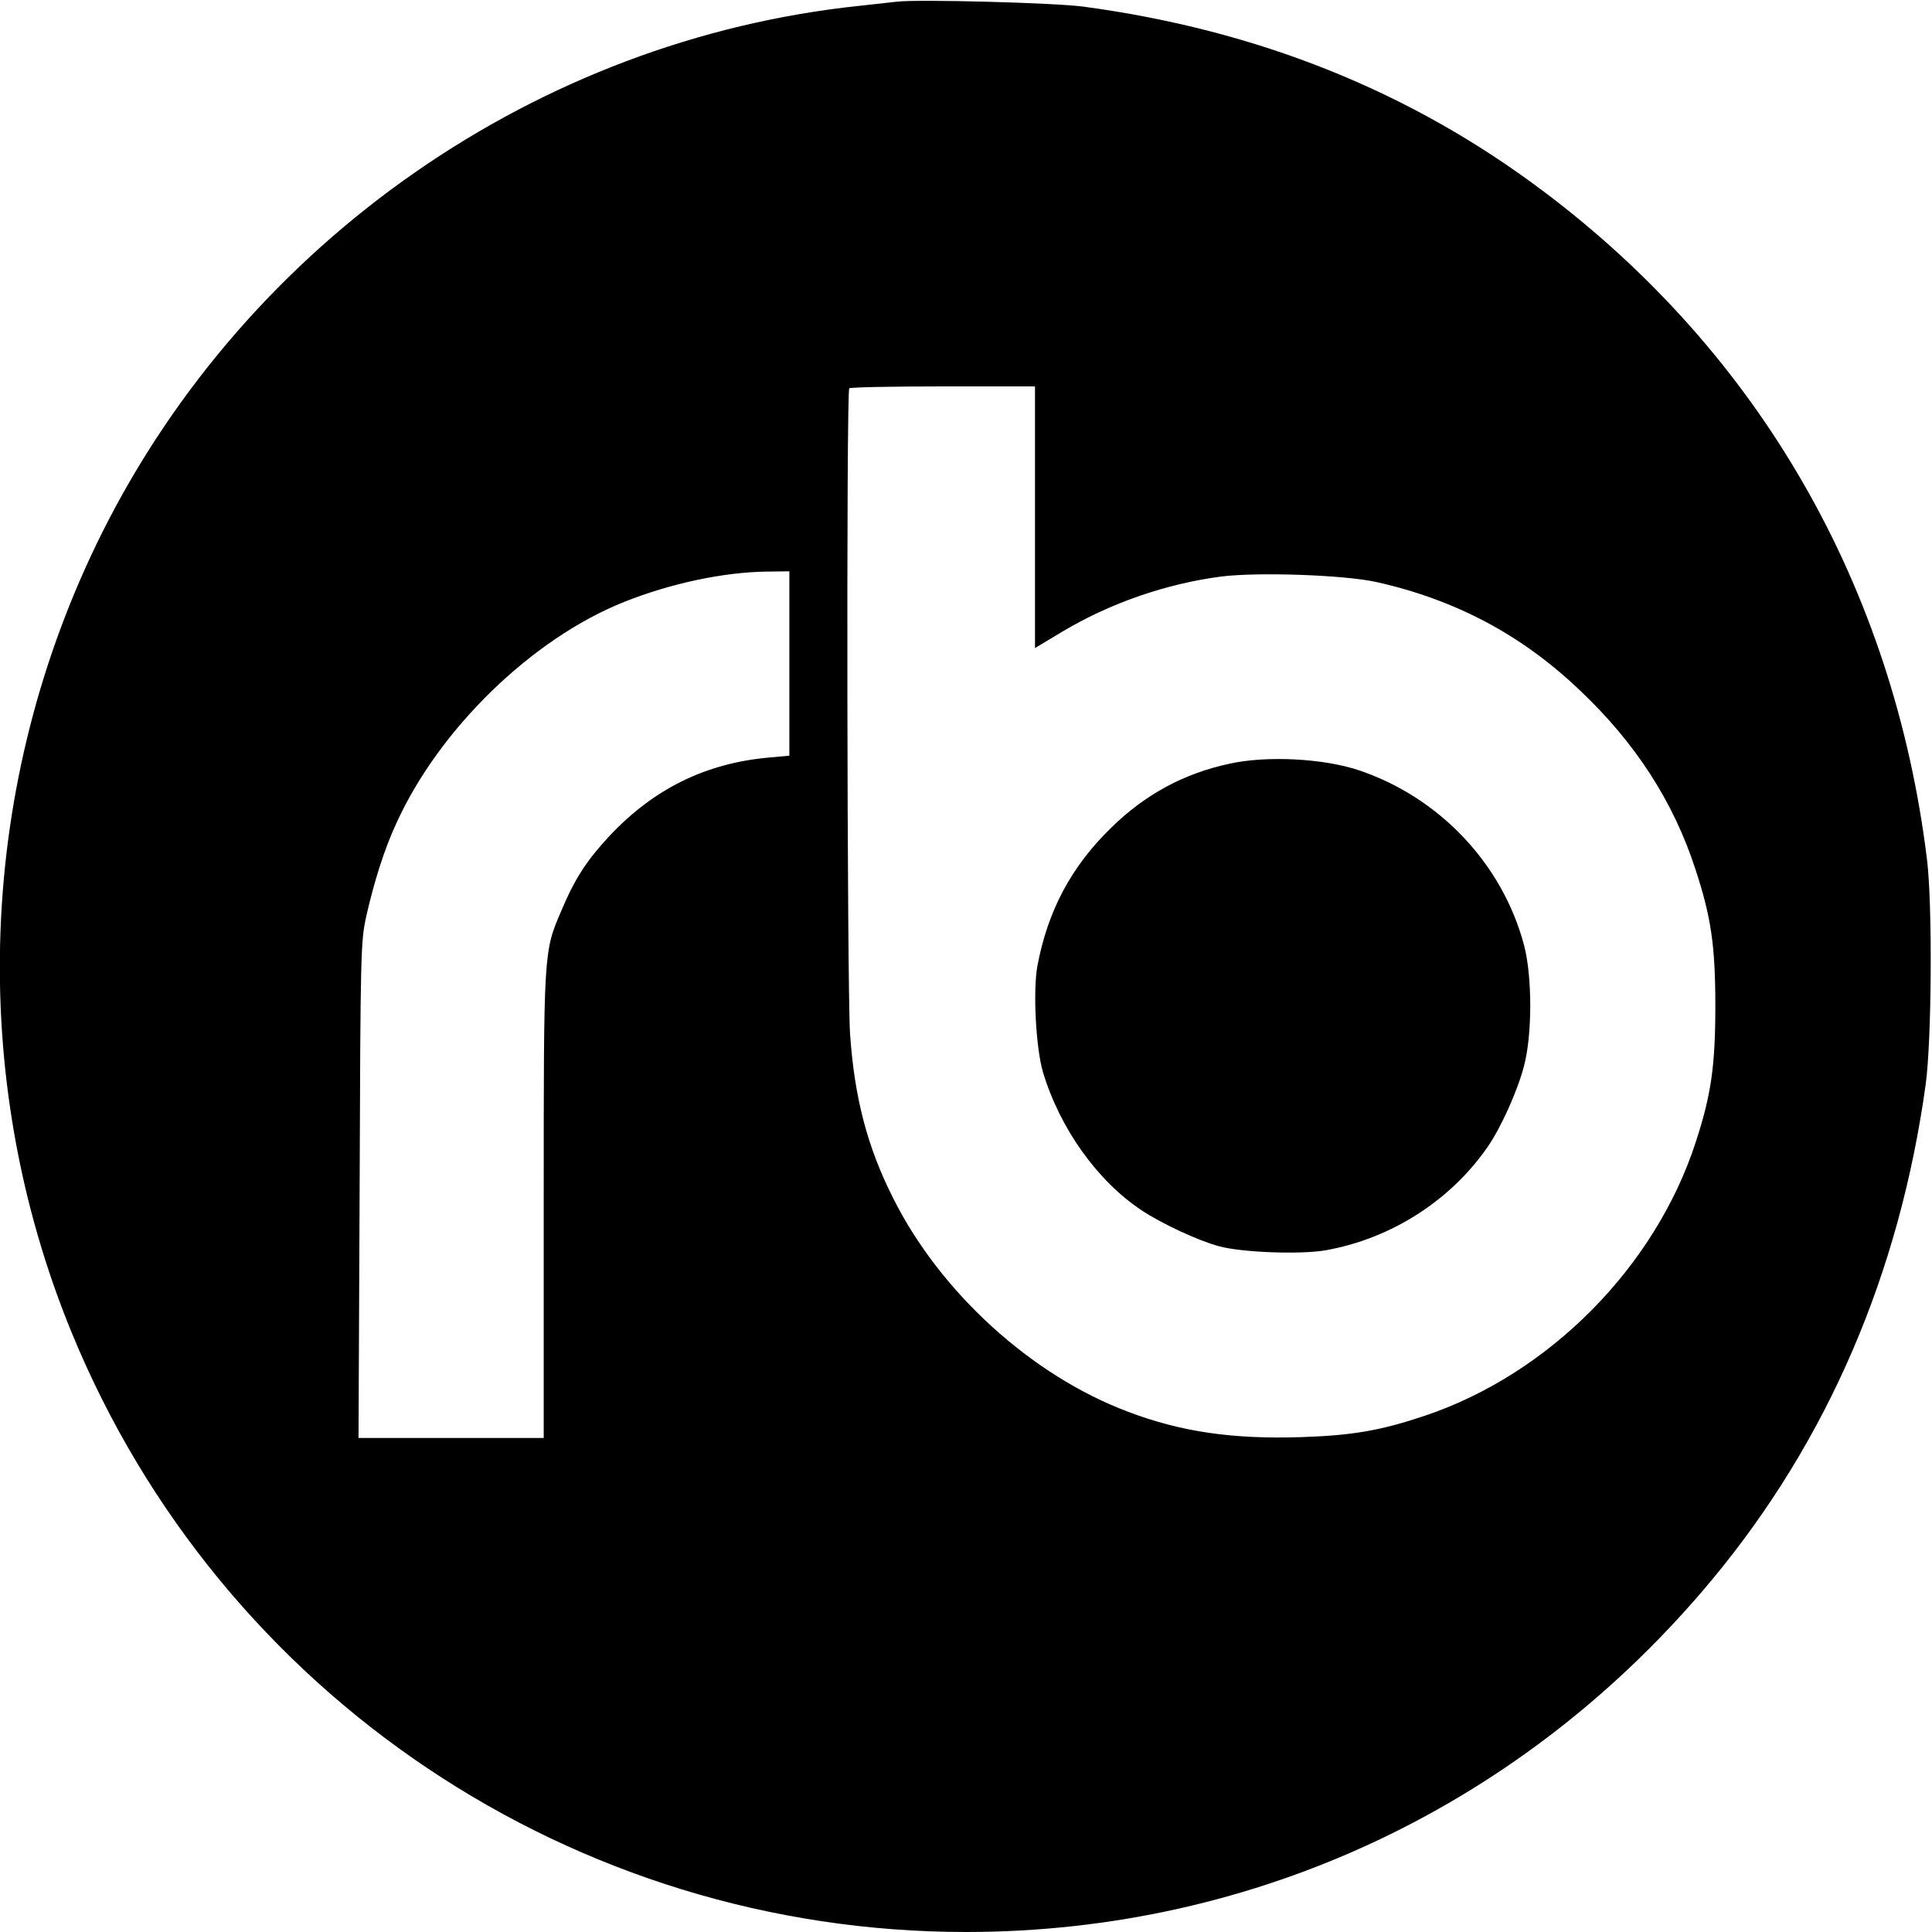
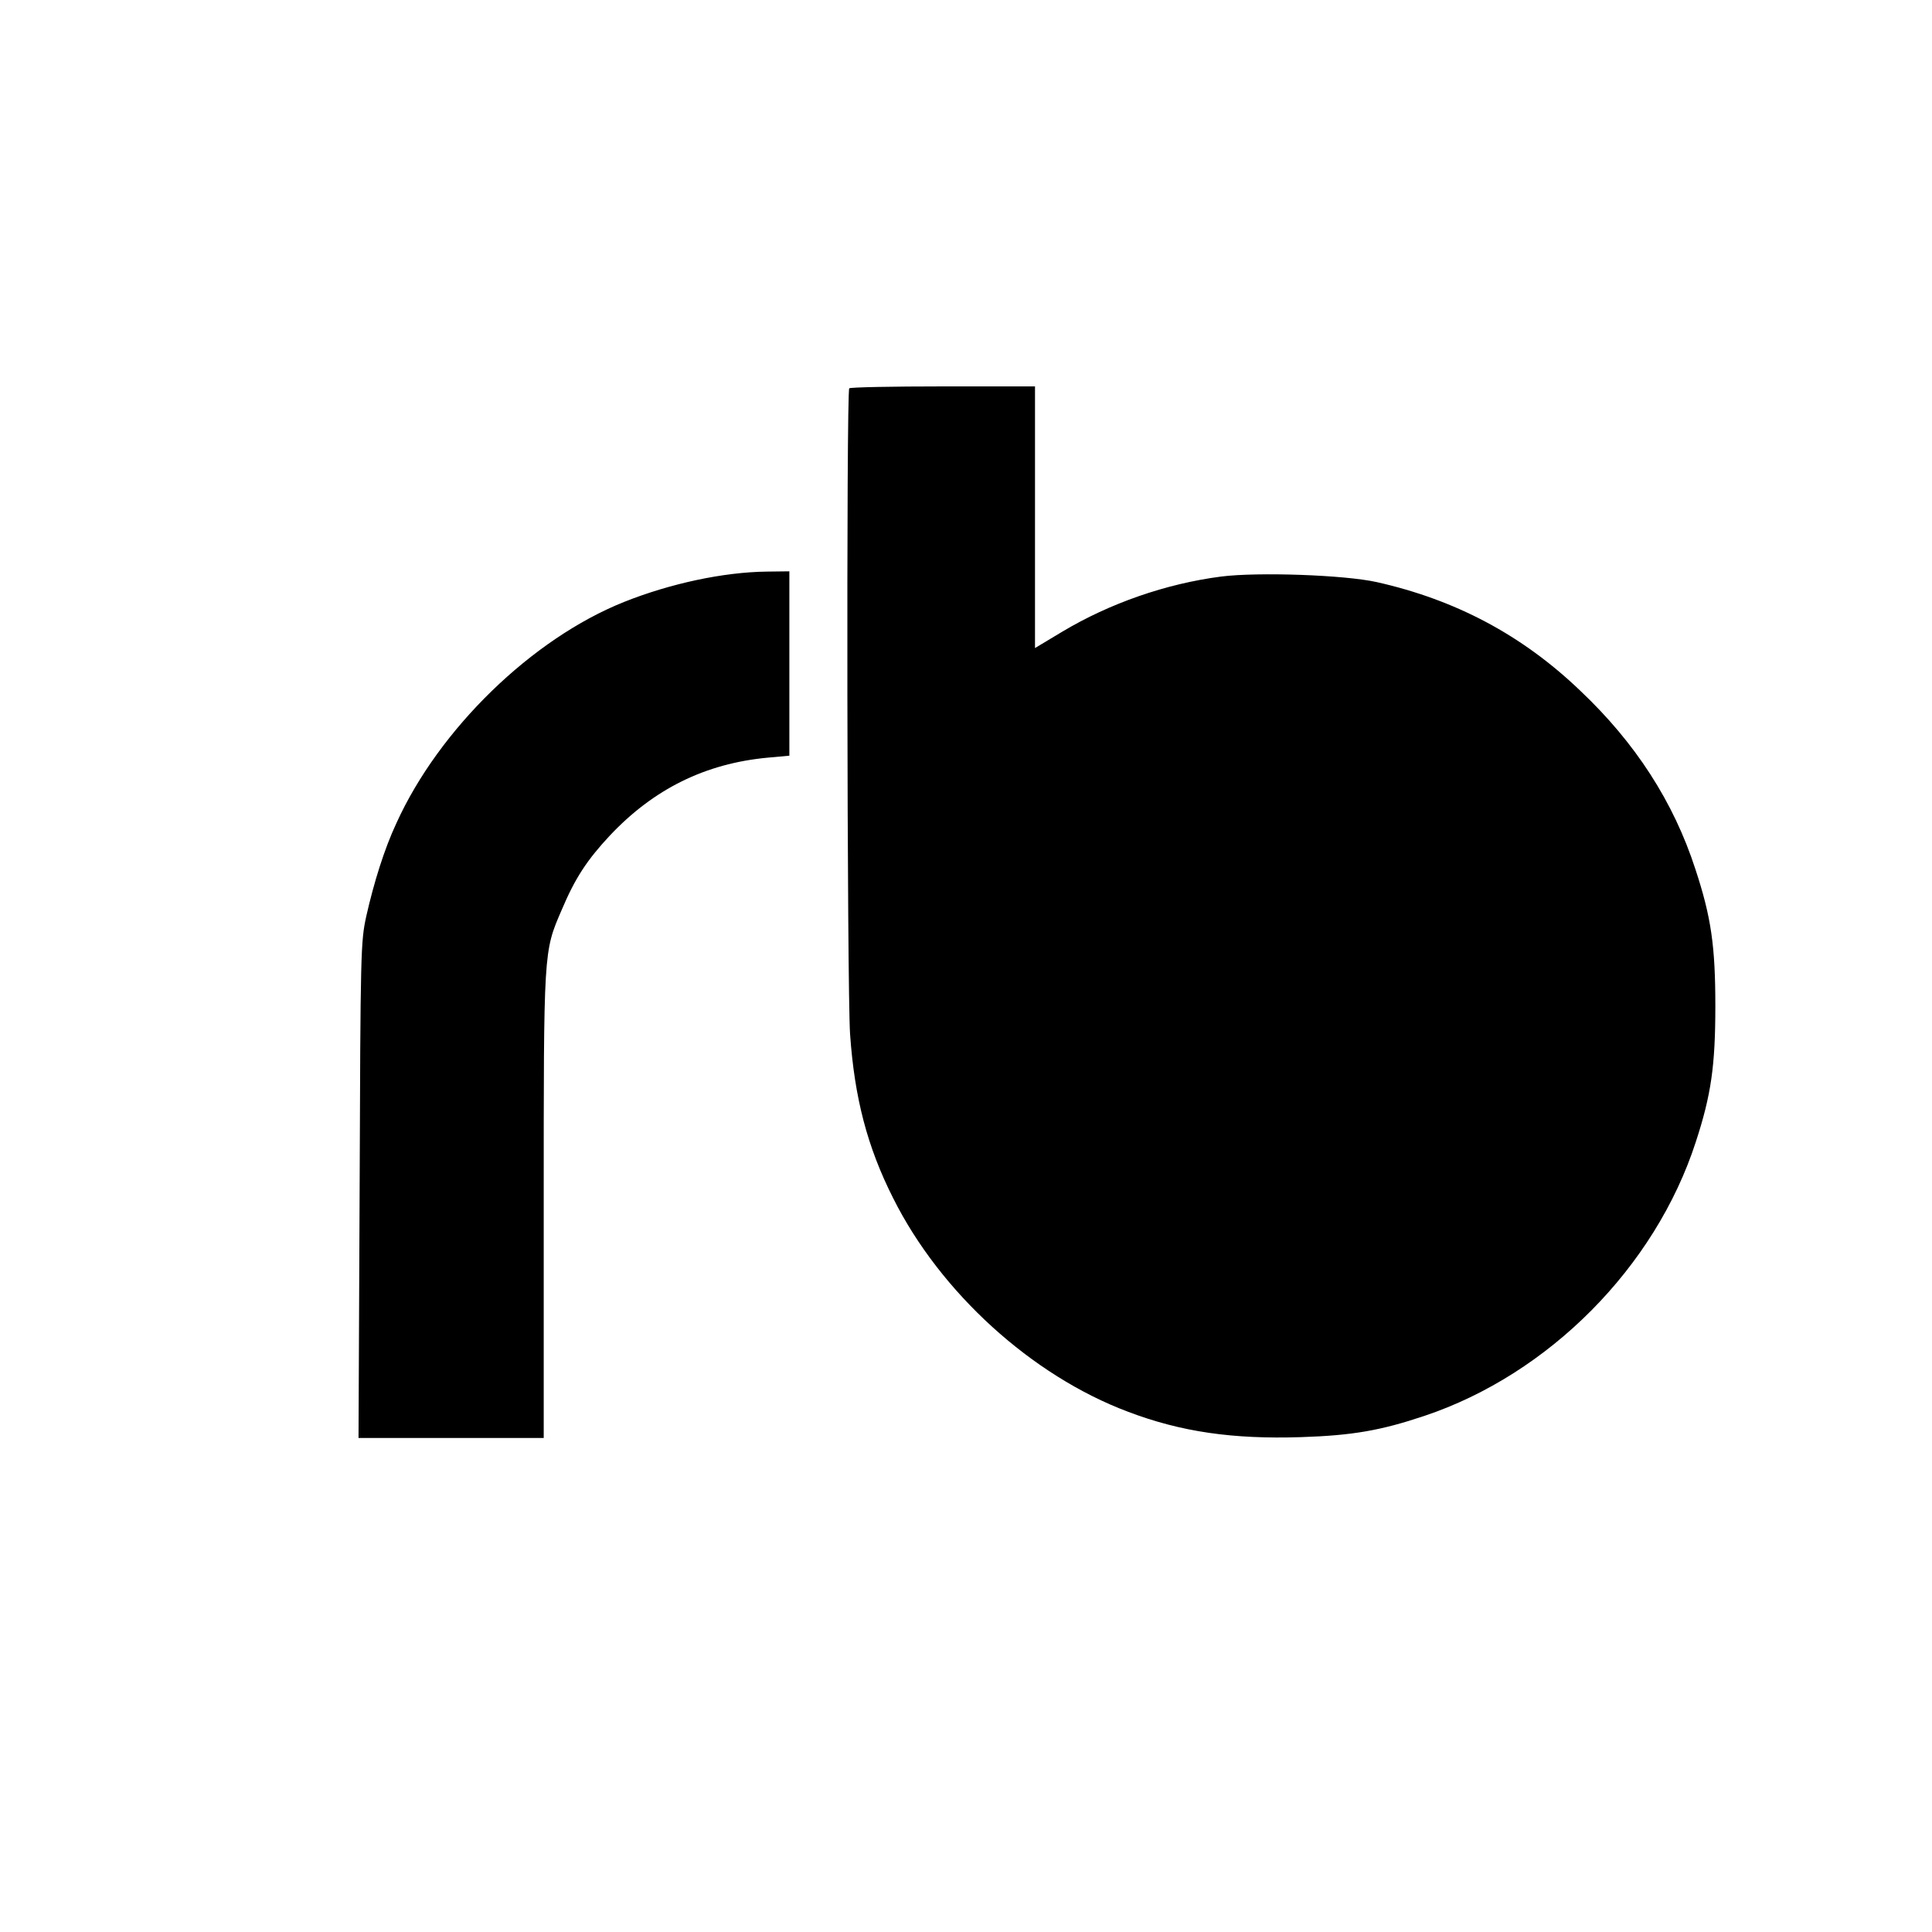
<svg xmlns="http://www.w3.org/2000/svg" version="1.0" width="700pt" height="700pt" viewBox="0 0 700 700" preserveAspectRatio="xMidYMid meet">
  <g transform="translate(0,700) scale(0.1,-0.1)" fill="#000000" stroke="none">
-     <path d="M3250 6994 c-19 -2 -80 -9 -135 -15 -1166 -122 -2215 -851 -2744 -1907 -453 -905 -494 -1969 -111 -2901 540 -1314 1819 -2171 3240 -2171 1053 0 2027 461 2706 1280 416 502 676 1105 771 1790 22 160 25 650 5 815 -121 988 -606 1833 -1390 2422 -481 362 -1034 584 -1667 669 -104 14 -595 27 -675 18z m500 -1868 l0 -474 100 60 c171 102 374 173 574 199 134 17 447 6 564 -20 285 -64 526 -191 737 -393 201 -190 339 -404 418 -648 57 -173 72 -278 72 -495 0 -216 -15 -322 -71 -493 -147 -453 -532 -841 -983 -992 -158 -53 -261 -71 -447 -77 -247 -8 -435 19 -627 92 -349 131 -680 432 -851 774 -94 186 -140 364 -156 594 -11 158 -14 2330 -3 2340 3 4 156 7 340 7 l333 0 0 -474z m-890 -530 l0 -334 -77 -7 c-228 -21 -415 -114 -574 -283 -82 -88 -125 -153 -174 -269 -66 -153 -65 -142 -65 -1073 l0 -840 -335 0 -336 0 4 898 c3 868 4 900 24 992 28 124 66 245 109 337 155 342 492 669 825 802 168 67 360 108 517 110 l82 1 0 -334z" />
-     <path d="M4455 4233 c-164 -35 -304 -110 -428 -231 -145 -141 -230 -300 -268 -500 -17 -90 -6 -299 20 -387 61 -203 197 -394 357 -500 72 -48 203 -109 279 -130 82 -23 298 -31 388 -15 237 42 453 180 588 376 47 68 107 201 130 289 31 113 31 326 1 440 -78 294 -305 535 -598 634 -128 43 -333 54 -469 24z" />
+     <path d="M3250 6994 z m500 -1868 l0 -474 100 60 c171 102 374 173 574 199 134 17 447 6 564 -20 285 -64 526 -191 737 -393 201 -190 339 -404 418 -648 57 -173 72 -278 72 -495 0 -216 -15 -322 -71 -493 -147 -453 -532 -841 -983 -992 -158 -53 -261 -71 -447 -77 -247 -8 -435 19 -627 92 -349 131 -680 432 -851 774 -94 186 -140 364 -156 594 -11 158 -14 2330 -3 2340 3 4 156 7 340 7 l333 0 0 -474z m-890 -530 l0 -334 -77 -7 c-228 -21 -415 -114 -574 -283 -82 -88 -125 -153 -174 -269 -66 -153 -65 -142 -65 -1073 l0 -840 -335 0 -336 0 4 898 c3 868 4 900 24 992 28 124 66 245 109 337 155 342 492 669 825 802 168 67 360 108 517 110 l82 1 0 -334z" />
  </g>
</svg>